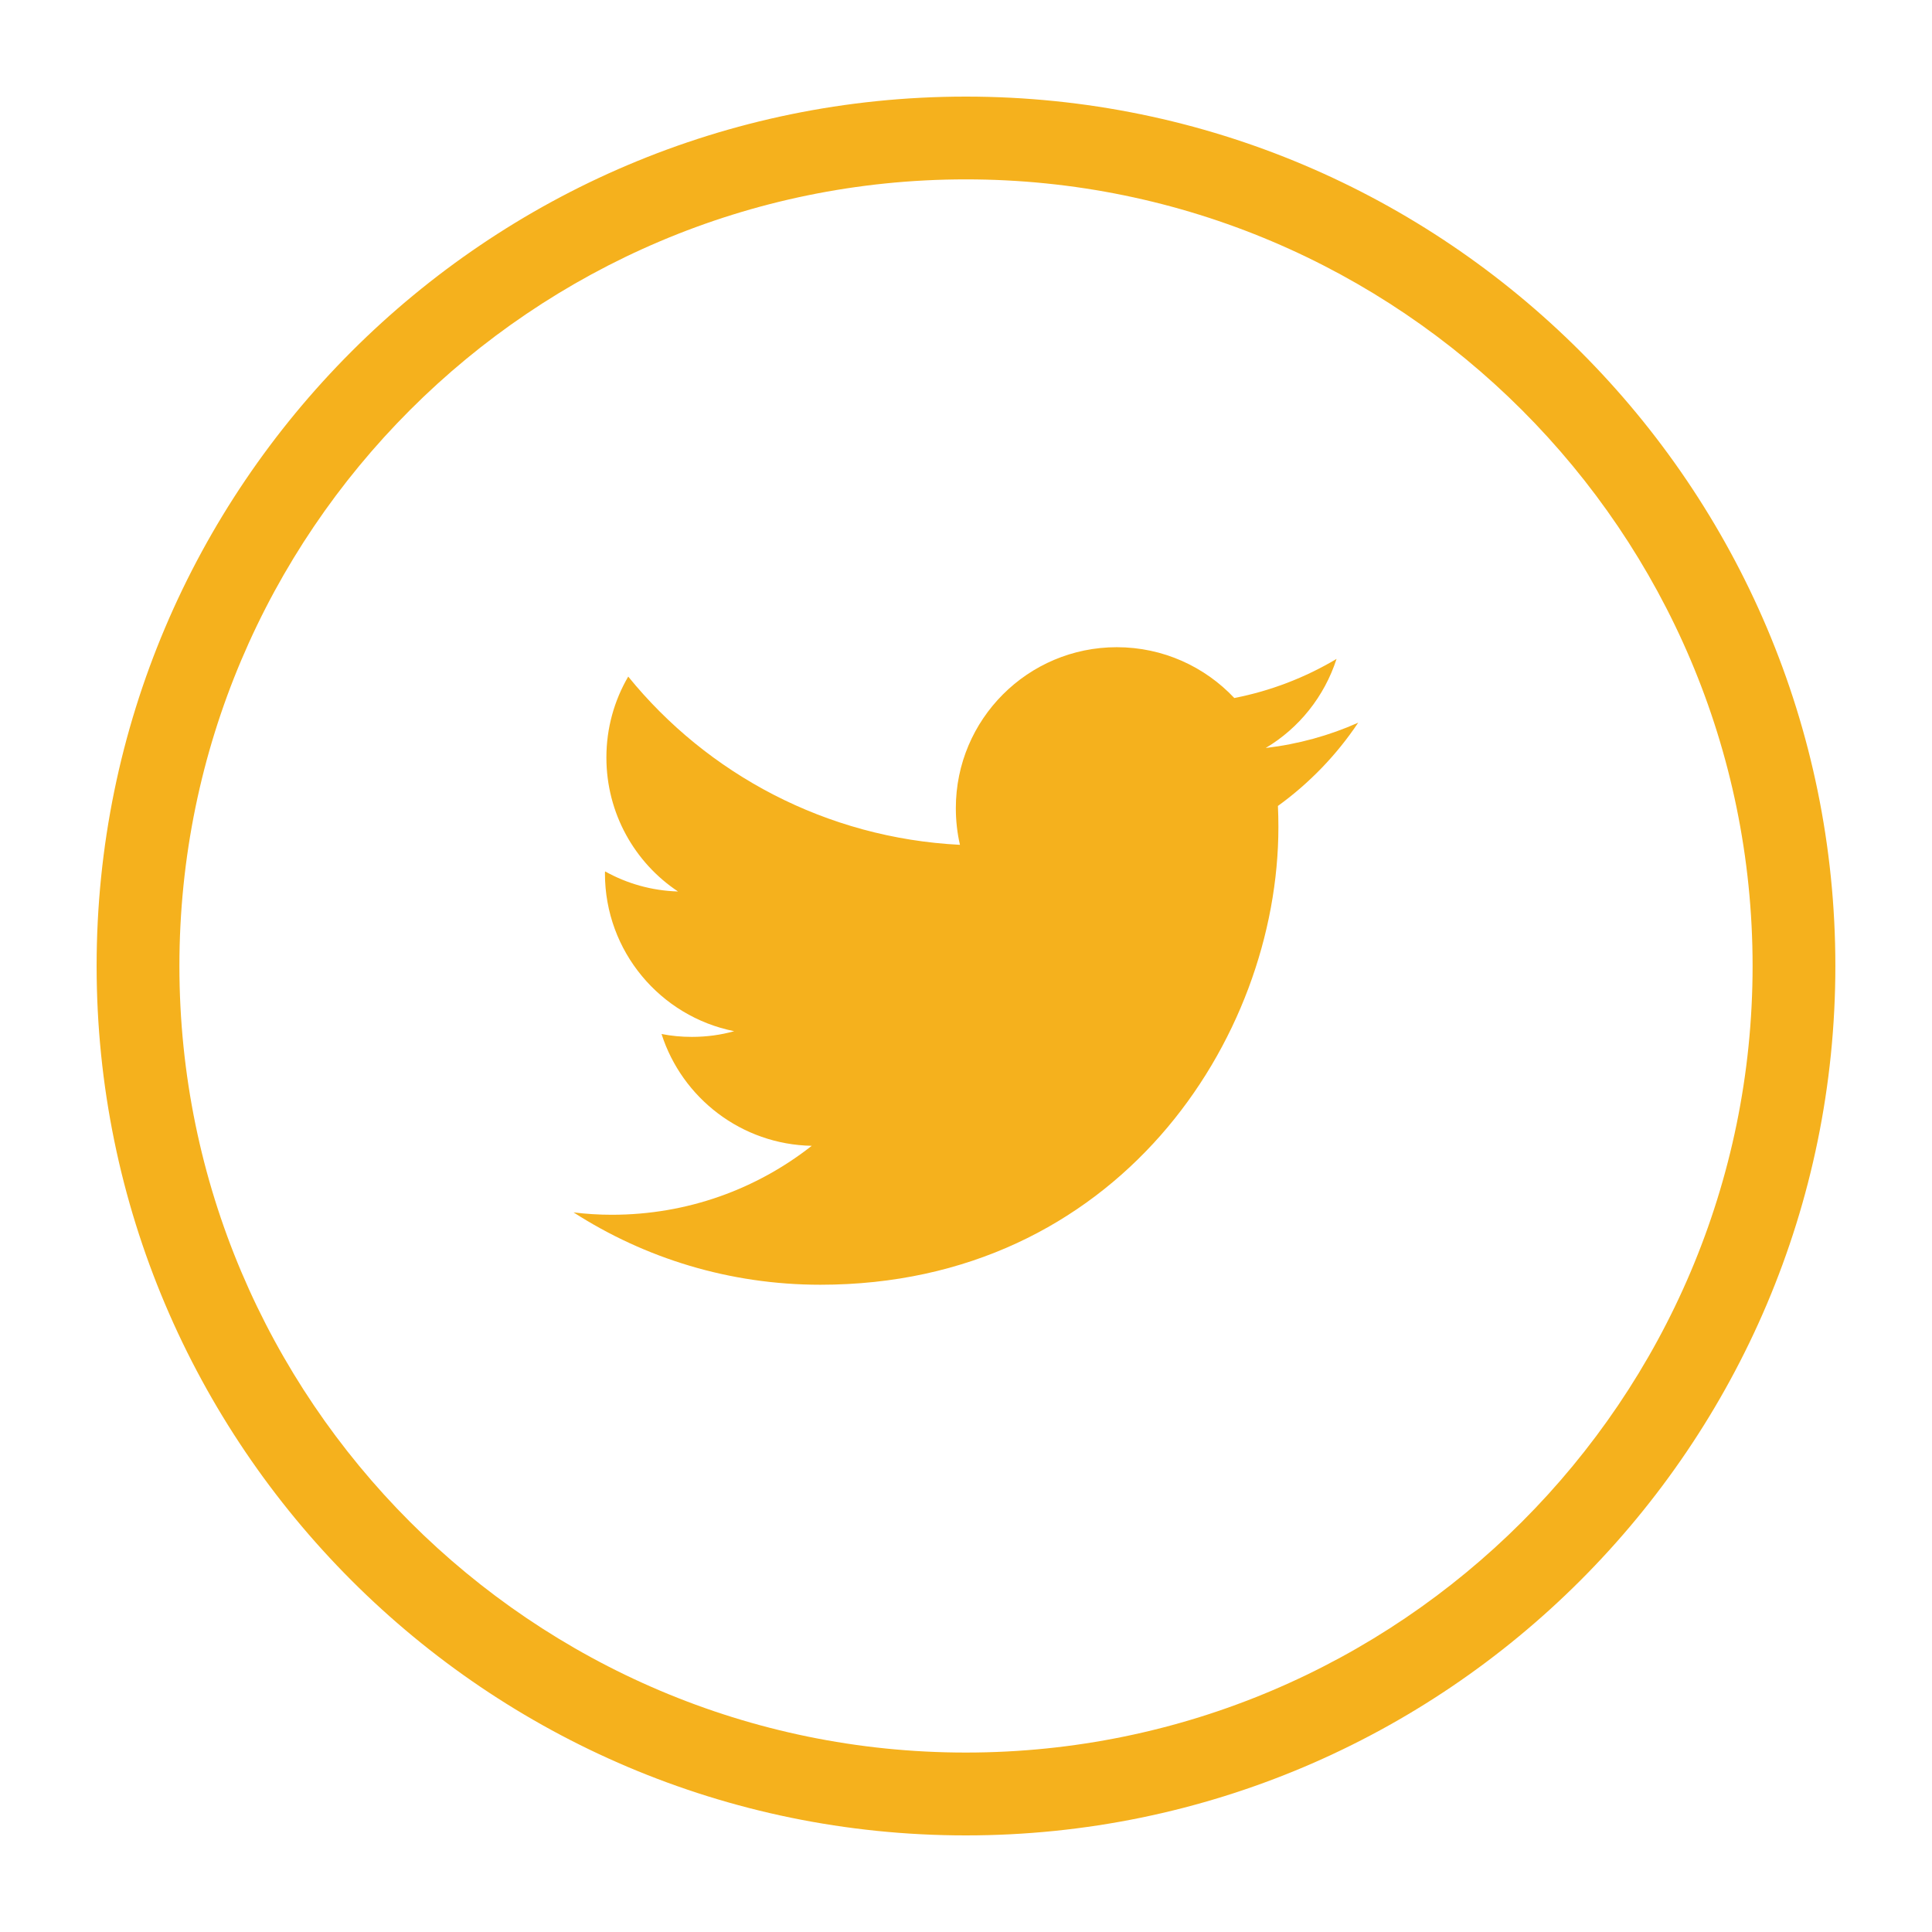
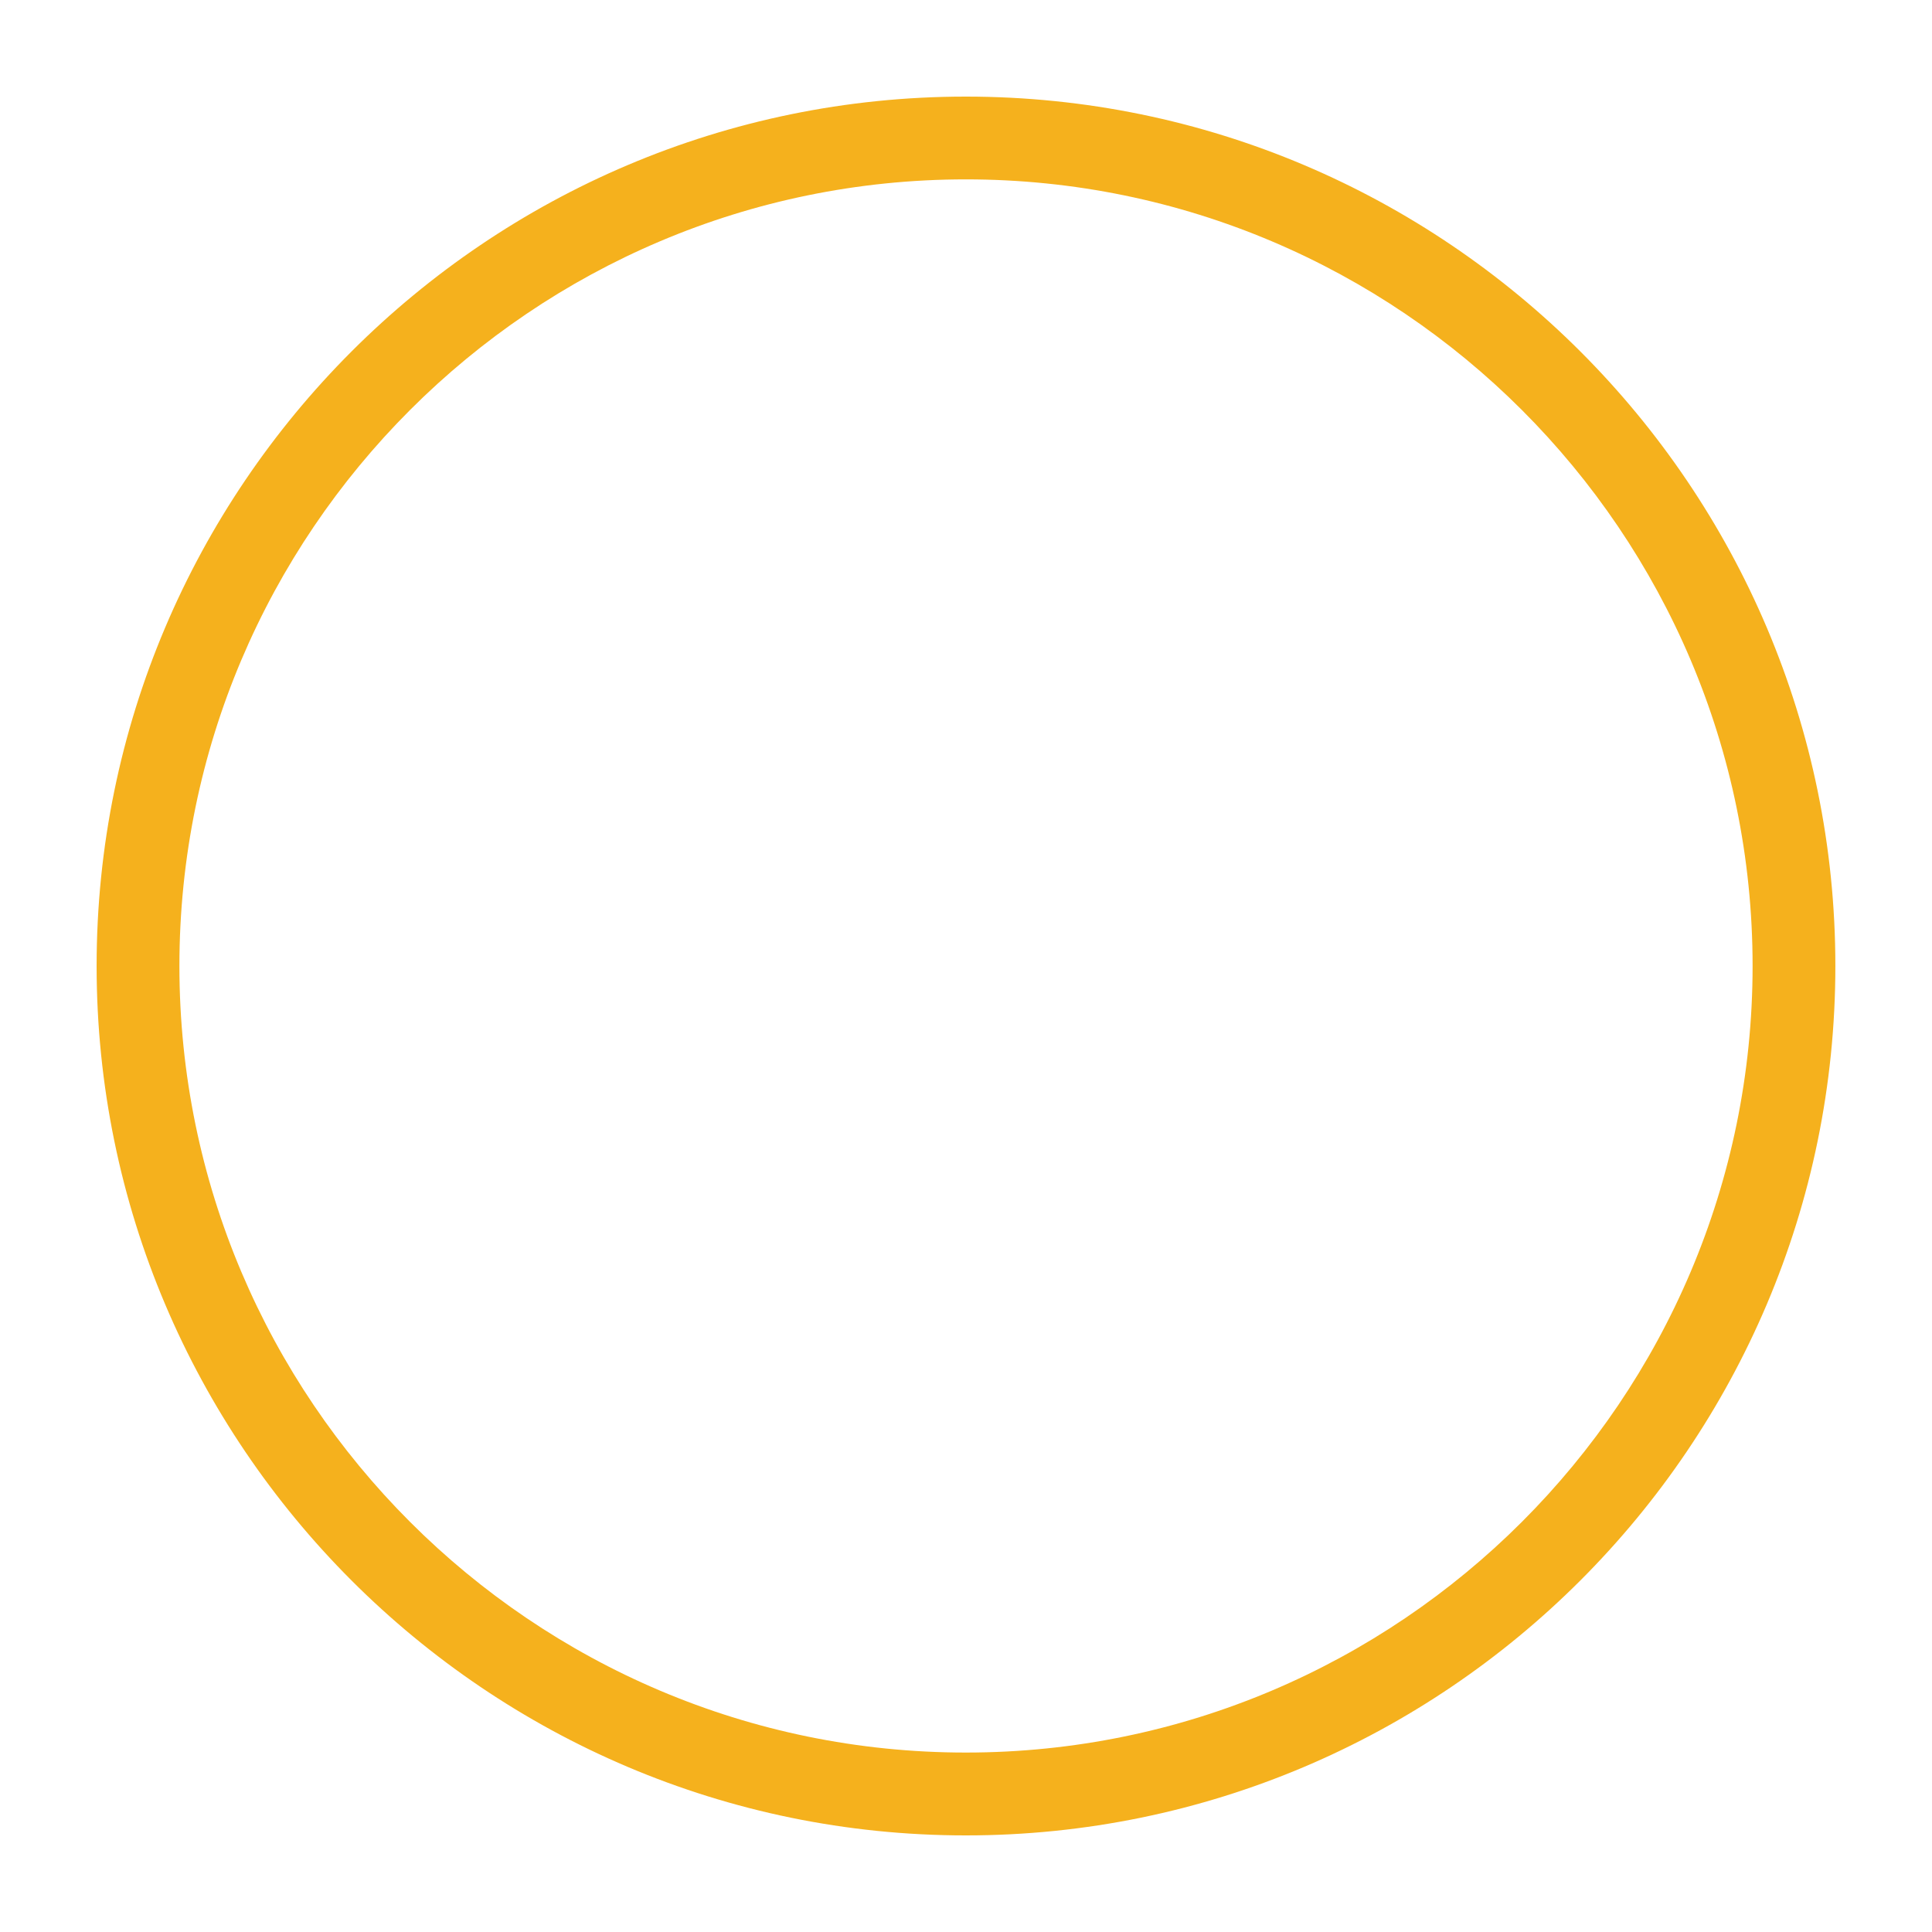
<svg xmlns="http://www.w3.org/2000/svg" version="1.1" id="Layer_1" x="0px" y="0px" width="100px" height="100px" viewBox="0 0 100 100" enable-background="new 0 0 100 100" xml:space="preserve">
  <g>
    <path fill="#F5B11D" d="M49.992,95C25.185,95,5.001,74.811,5.001,49.997S25.185,5,49.992,5c24.816,0,45.006,20.184,45.006,44.997   S74.809,95,49.992,95 M49.992,9.284c-22.443,0-40.706,18.263-40.706,40.713c0,22.449,18.263,40.715,40.706,40.715   c22.453,0,40.722-18.266,40.722-40.715C90.714,27.547,72.445,9.284,49.992,9.284" />
-     <path fill="#F5B11D" d="M66.145,41.716c0.016,0.355,0.025,0.713,0.025,1.083c0,11.012-8.381,23.699-23.708,23.699   c-4.706,0-9.081-1.371-12.775-3.744c0.656,0.081,1.321,0.122,1.983,0.122c3.915,0,7.496-1.331,10.346-3.569   c-3.638-0.068-6.714-2.474-7.775-5.788c0.505,0.101,1.027,0.15,1.566,0.15c0.756,0,1.494-0.097,2.194-0.295   c-3.814-0.76-6.689-4.127-6.689-8.164c0-0.034,0-0.072,0.009-0.106c1.124,0.628,2.408,0.998,3.773,1.039   c-2.238-1.488-3.707-4.043-3.707-6.935c0-1.519,0.408-2.953,1.13-4.188c4.096,5.045,10.249,8.359,17.17,8.708   c-0.141-0.612-0.213-1.243-0.213-1.899c0-4.599,3.732-8.33,8.331-8.33c2.395,0,4.558,1.01,6.083,2.63   c1.896-0.37,3.682-1.064,5.292-2.024c-0.631,1.949-1.943,3.585-3.667,4.611c1.686-0.198,3.299-0.646,4.787-1.31   C69.187,39.073,67.771,40.539,66.145,41.716" />
  </g>
</svg>